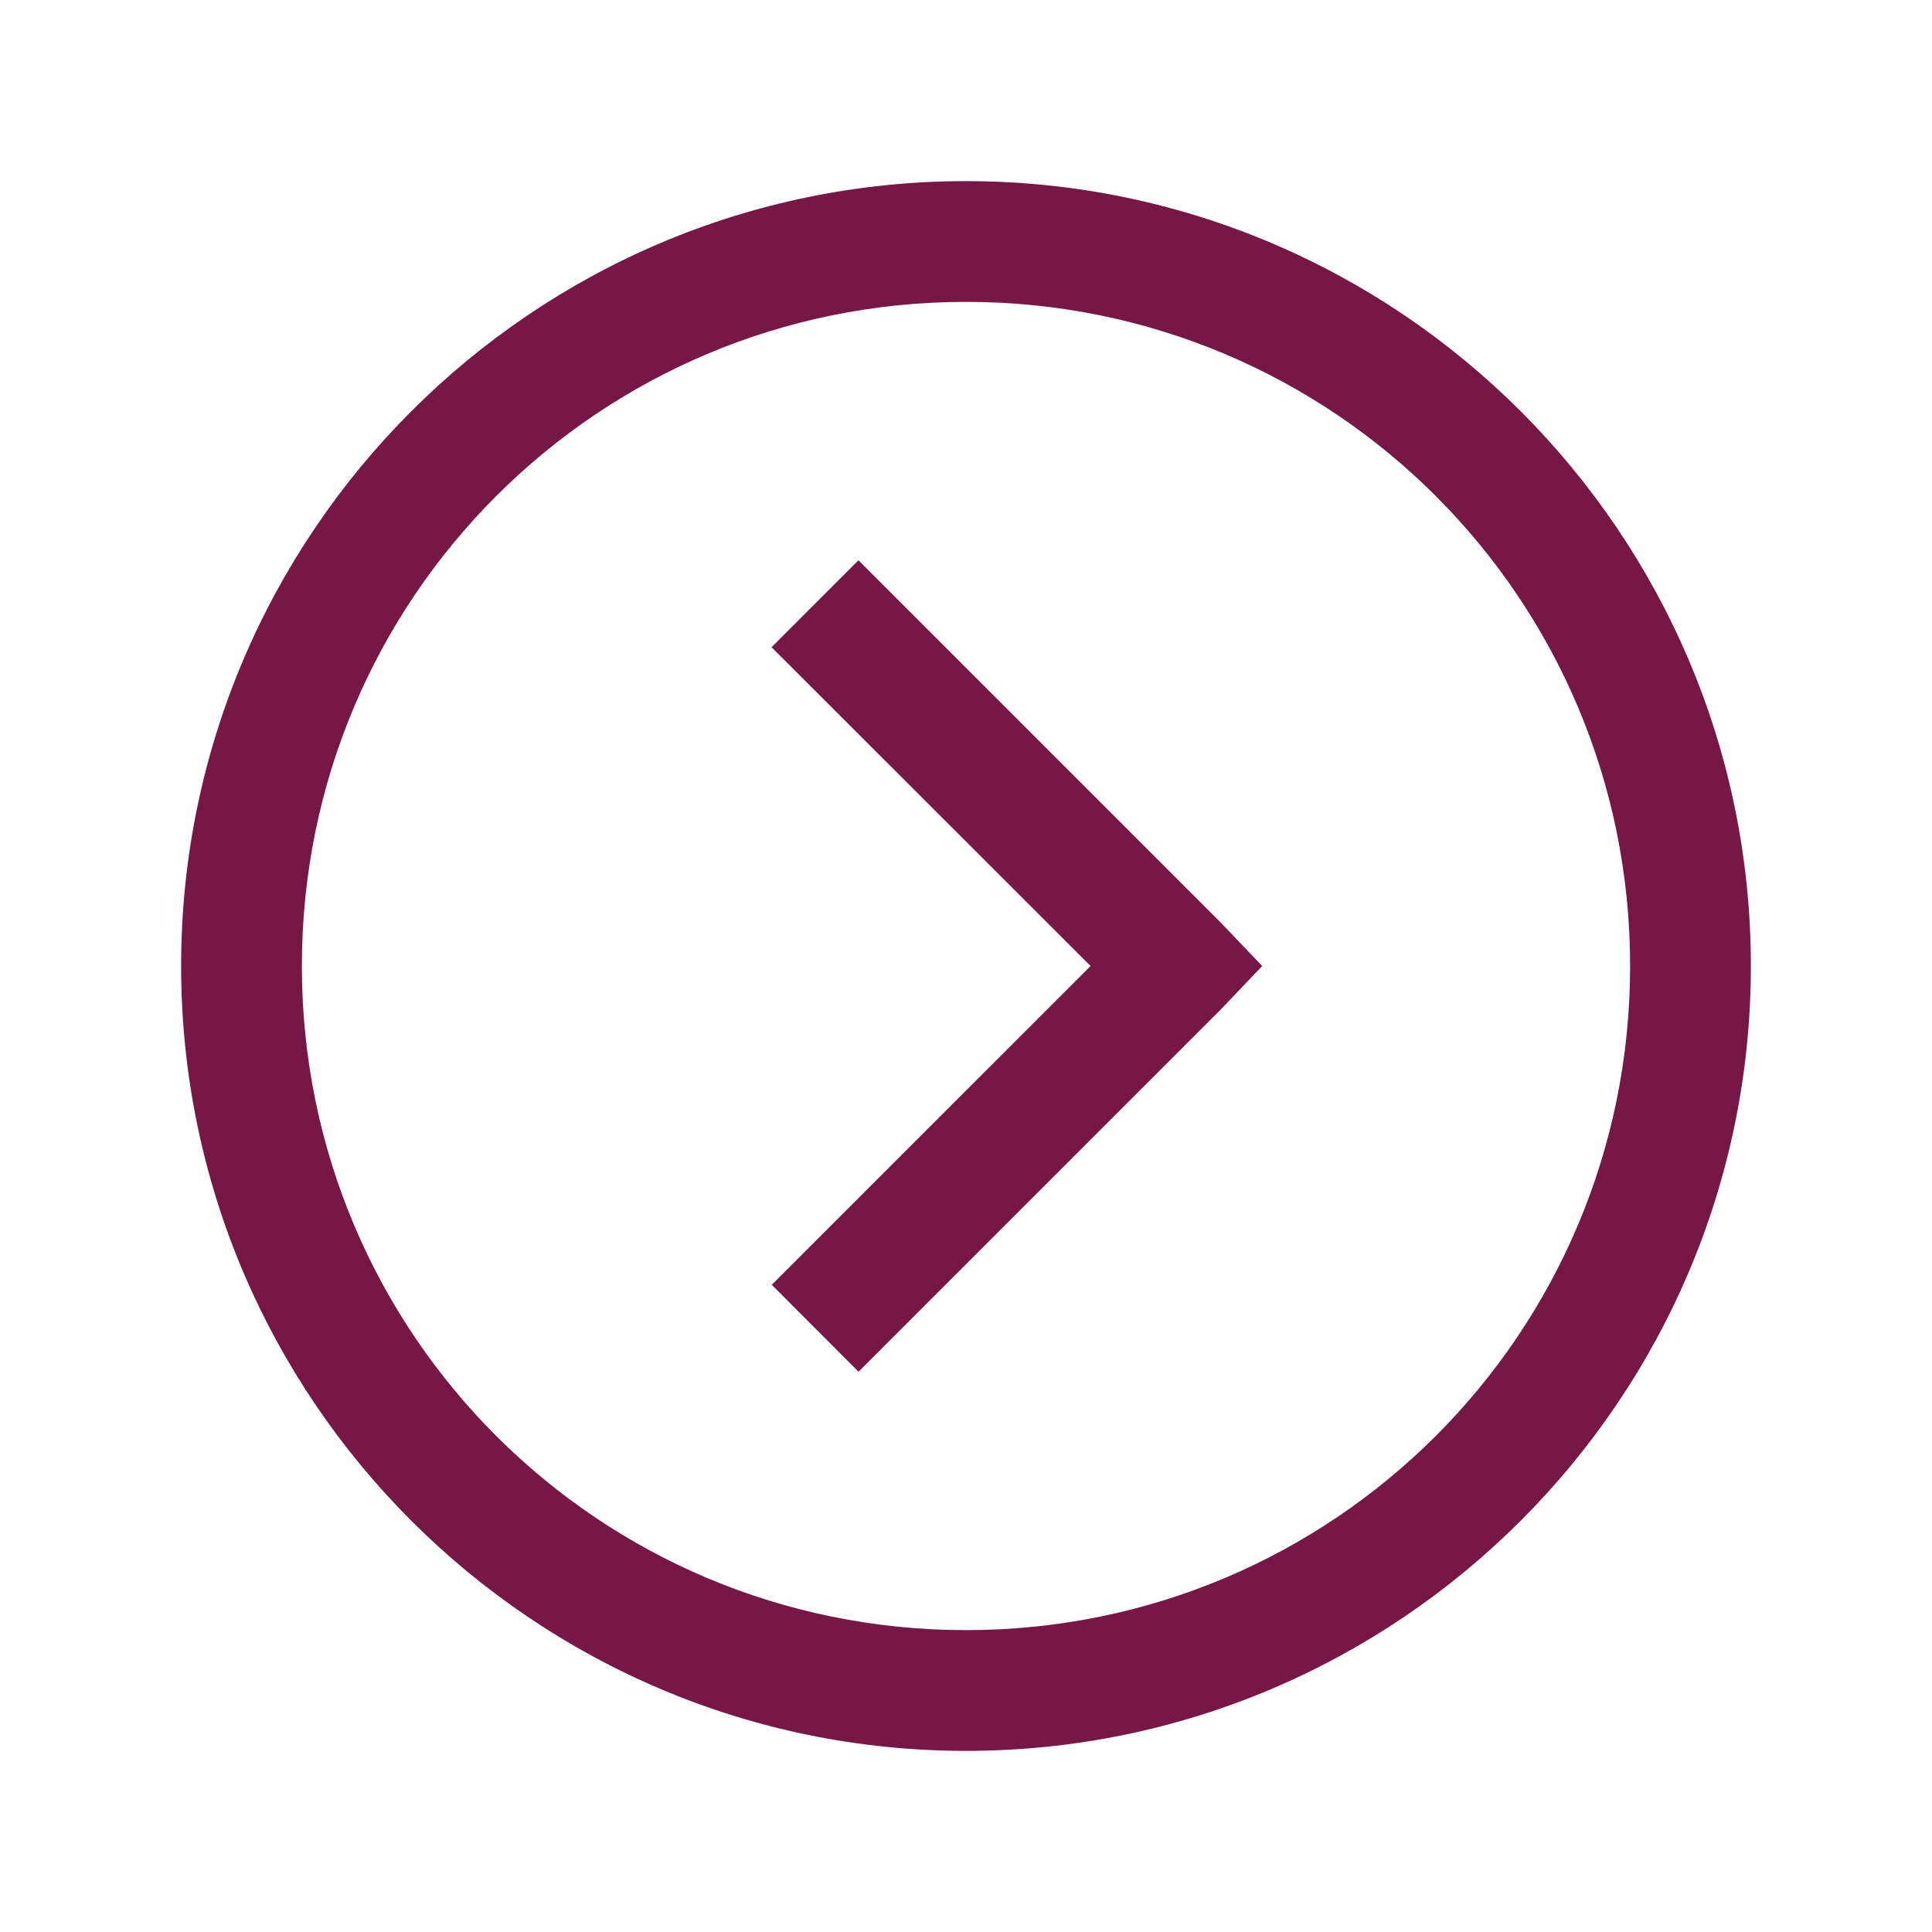
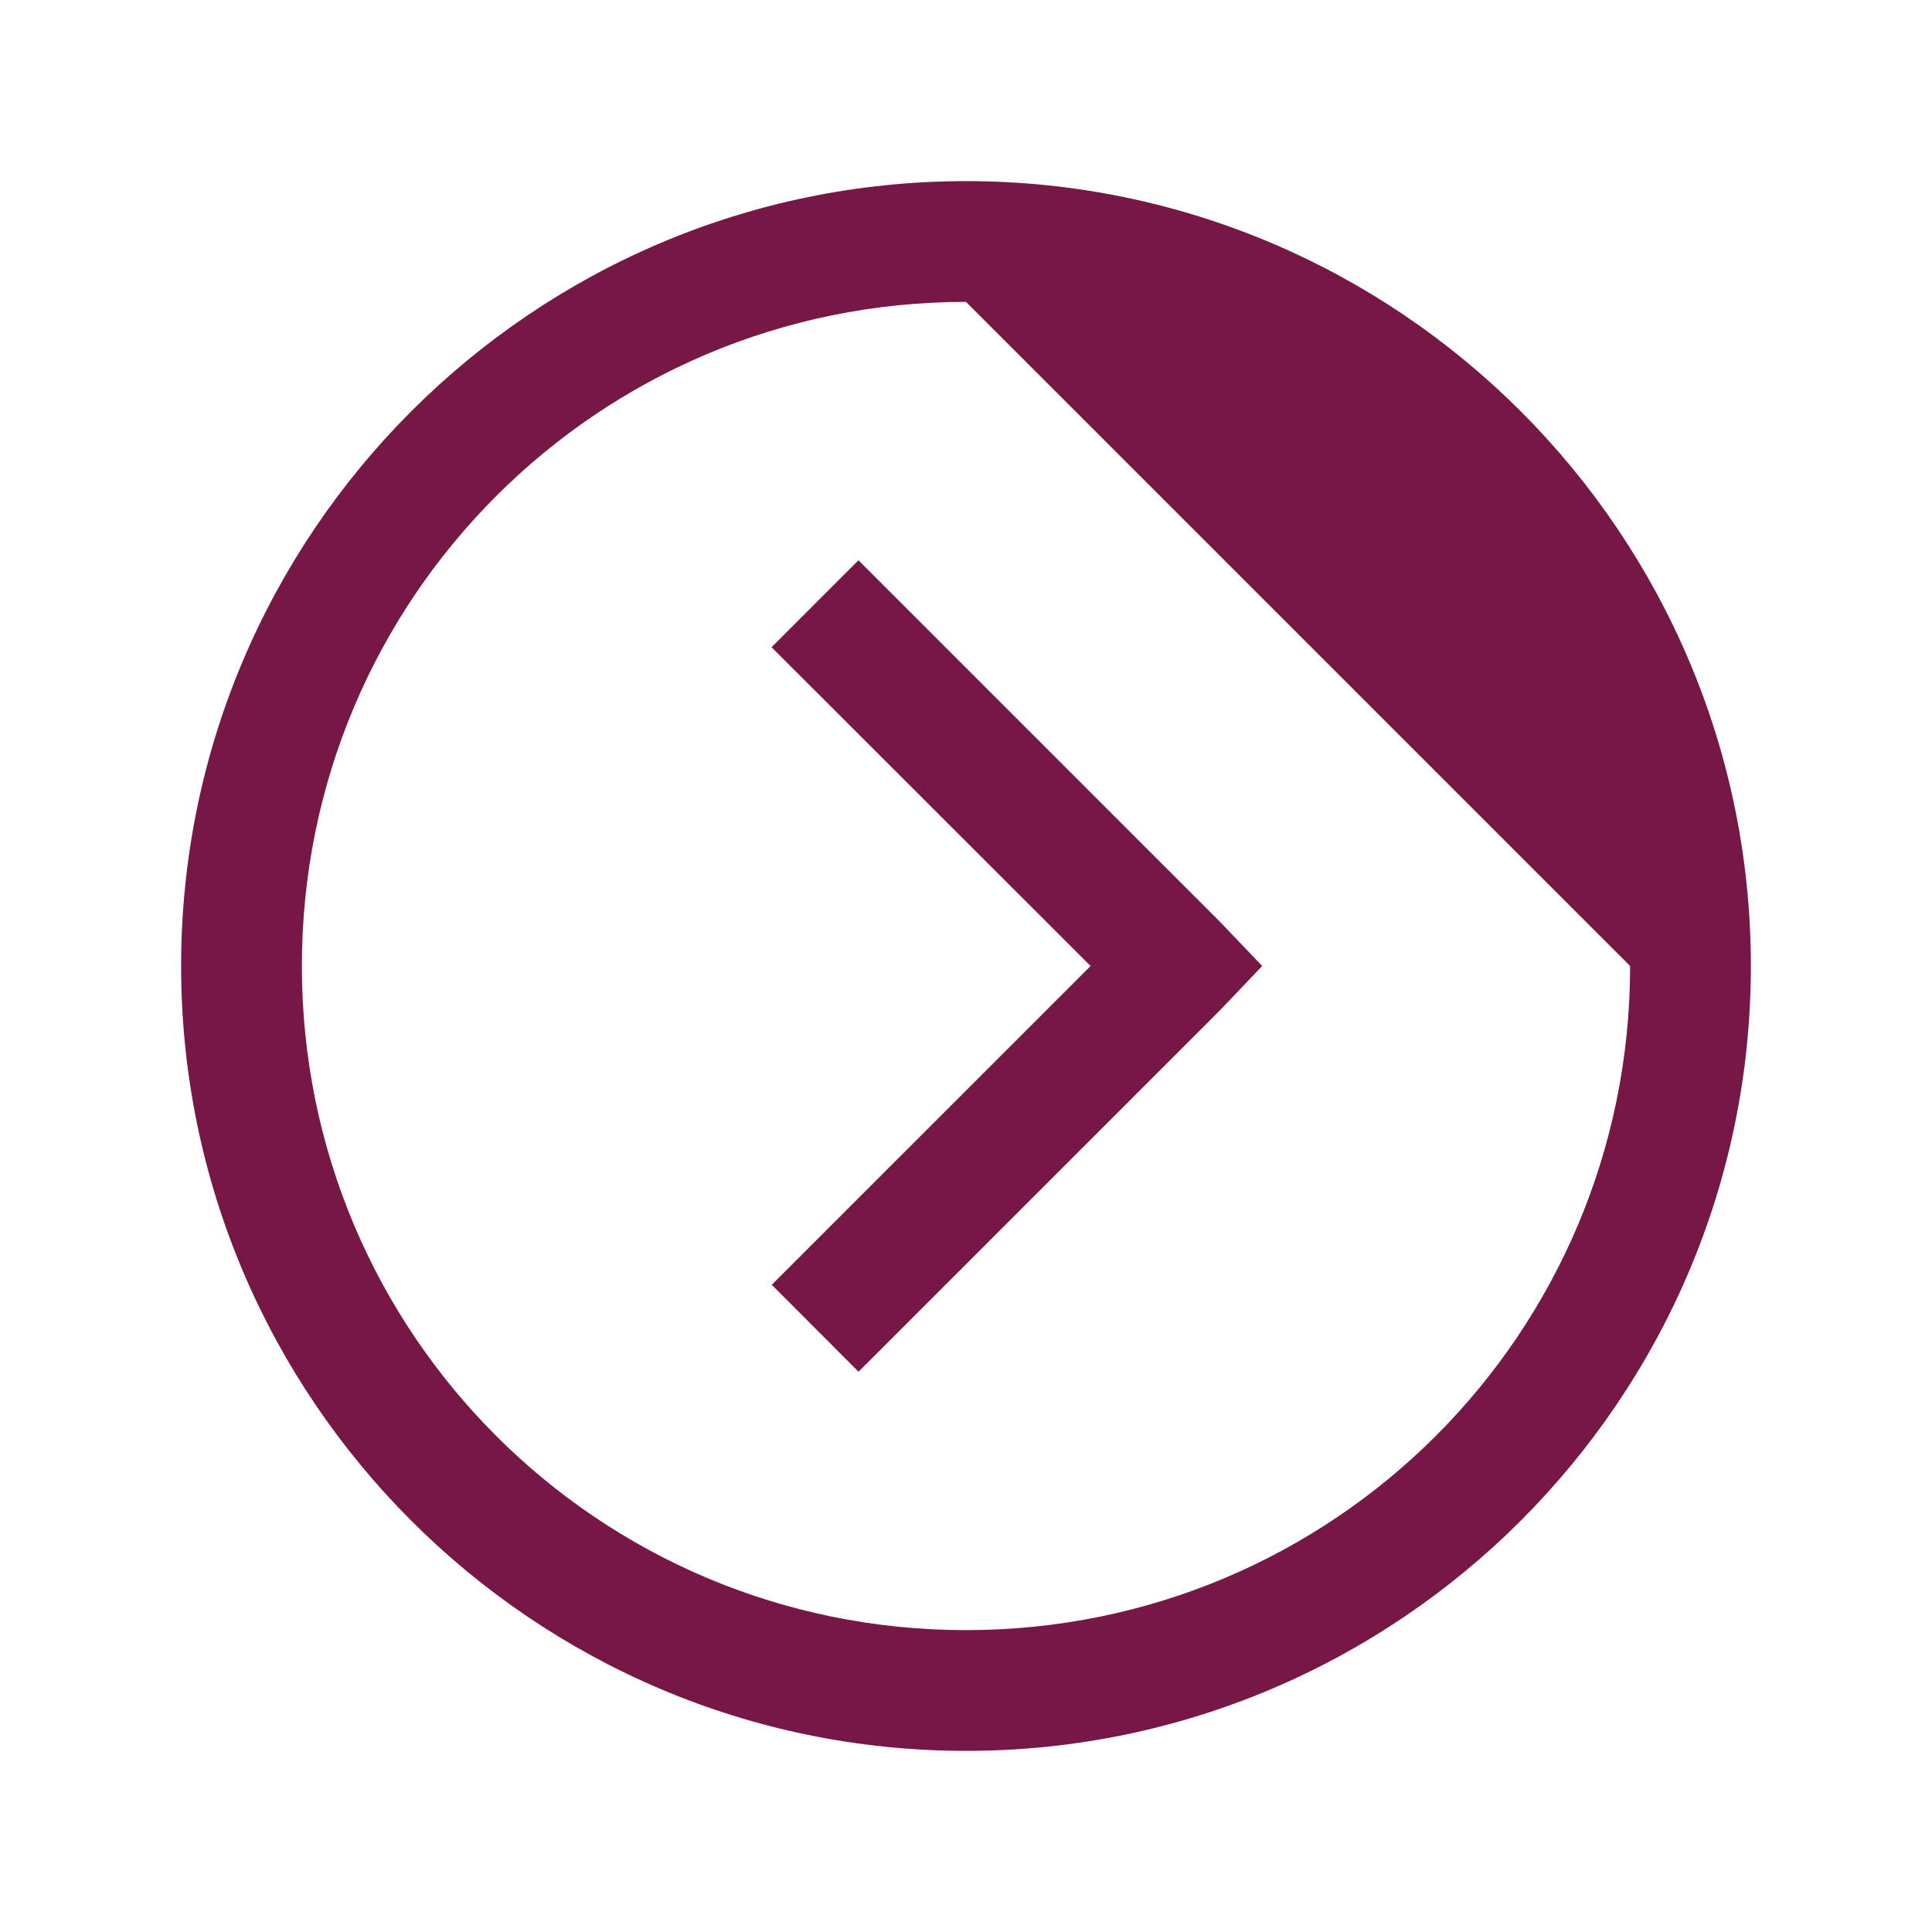
<svg xmlns="http://www.w3.org/2000/svg" width="48" height="48" viewBox="0 0 48 48" fill="none">
  <g id="icons8:chevron-up-round">
-     <path id="Vector" d="M43.5 24C43.5 13.248 34.752 4.5 24 4.5C13.248 4.5 4.5 13.248 4.5 24C4.5 34.752 13.248 43.5 24 43.5C34.752 43.5 43.5 34.752 43.5 24ZM40.5 24C40.5 33.13 33.13 40.5 24 40.5C14.87 40.5 7.5 33.13 7.5 24C7.5 14.87 14.87 7.5 24 7.5C33.13 7.5 40.5 14.87 40.5 24ZM31.359 24L30.328 22.92L21.328 13.92L19.169 16.08L27.095 24L19.174 31.92L21.33 34.08L30.33 25.08L31.359 24Z" fill="#771745" />
+     <path id="Vector" d="M43.5 24C43.5 13.248 34.752 4.5 24 4.5C13.248 4.5 4.5 13.248 4.5 24C4.5 34.752 13.248 43.5 24 43.5C34.752 43.5 43.5 34.752 43.5 24ZM40.5 24C40.5 33.13 33.13 40.5 24 40.5C14.87 40.5 7.5 33.13 7.5 24C7.5 14.87 14.87 7.5 24 7.5ZM31.359 24L30.328 22.92L21.328 13.92L19.169 16.08L27.095 24L19.174 31.92L21.33 34.08L30.33 25.08L31.359 24Z" fill="#771745" />
  </g>
</svg>